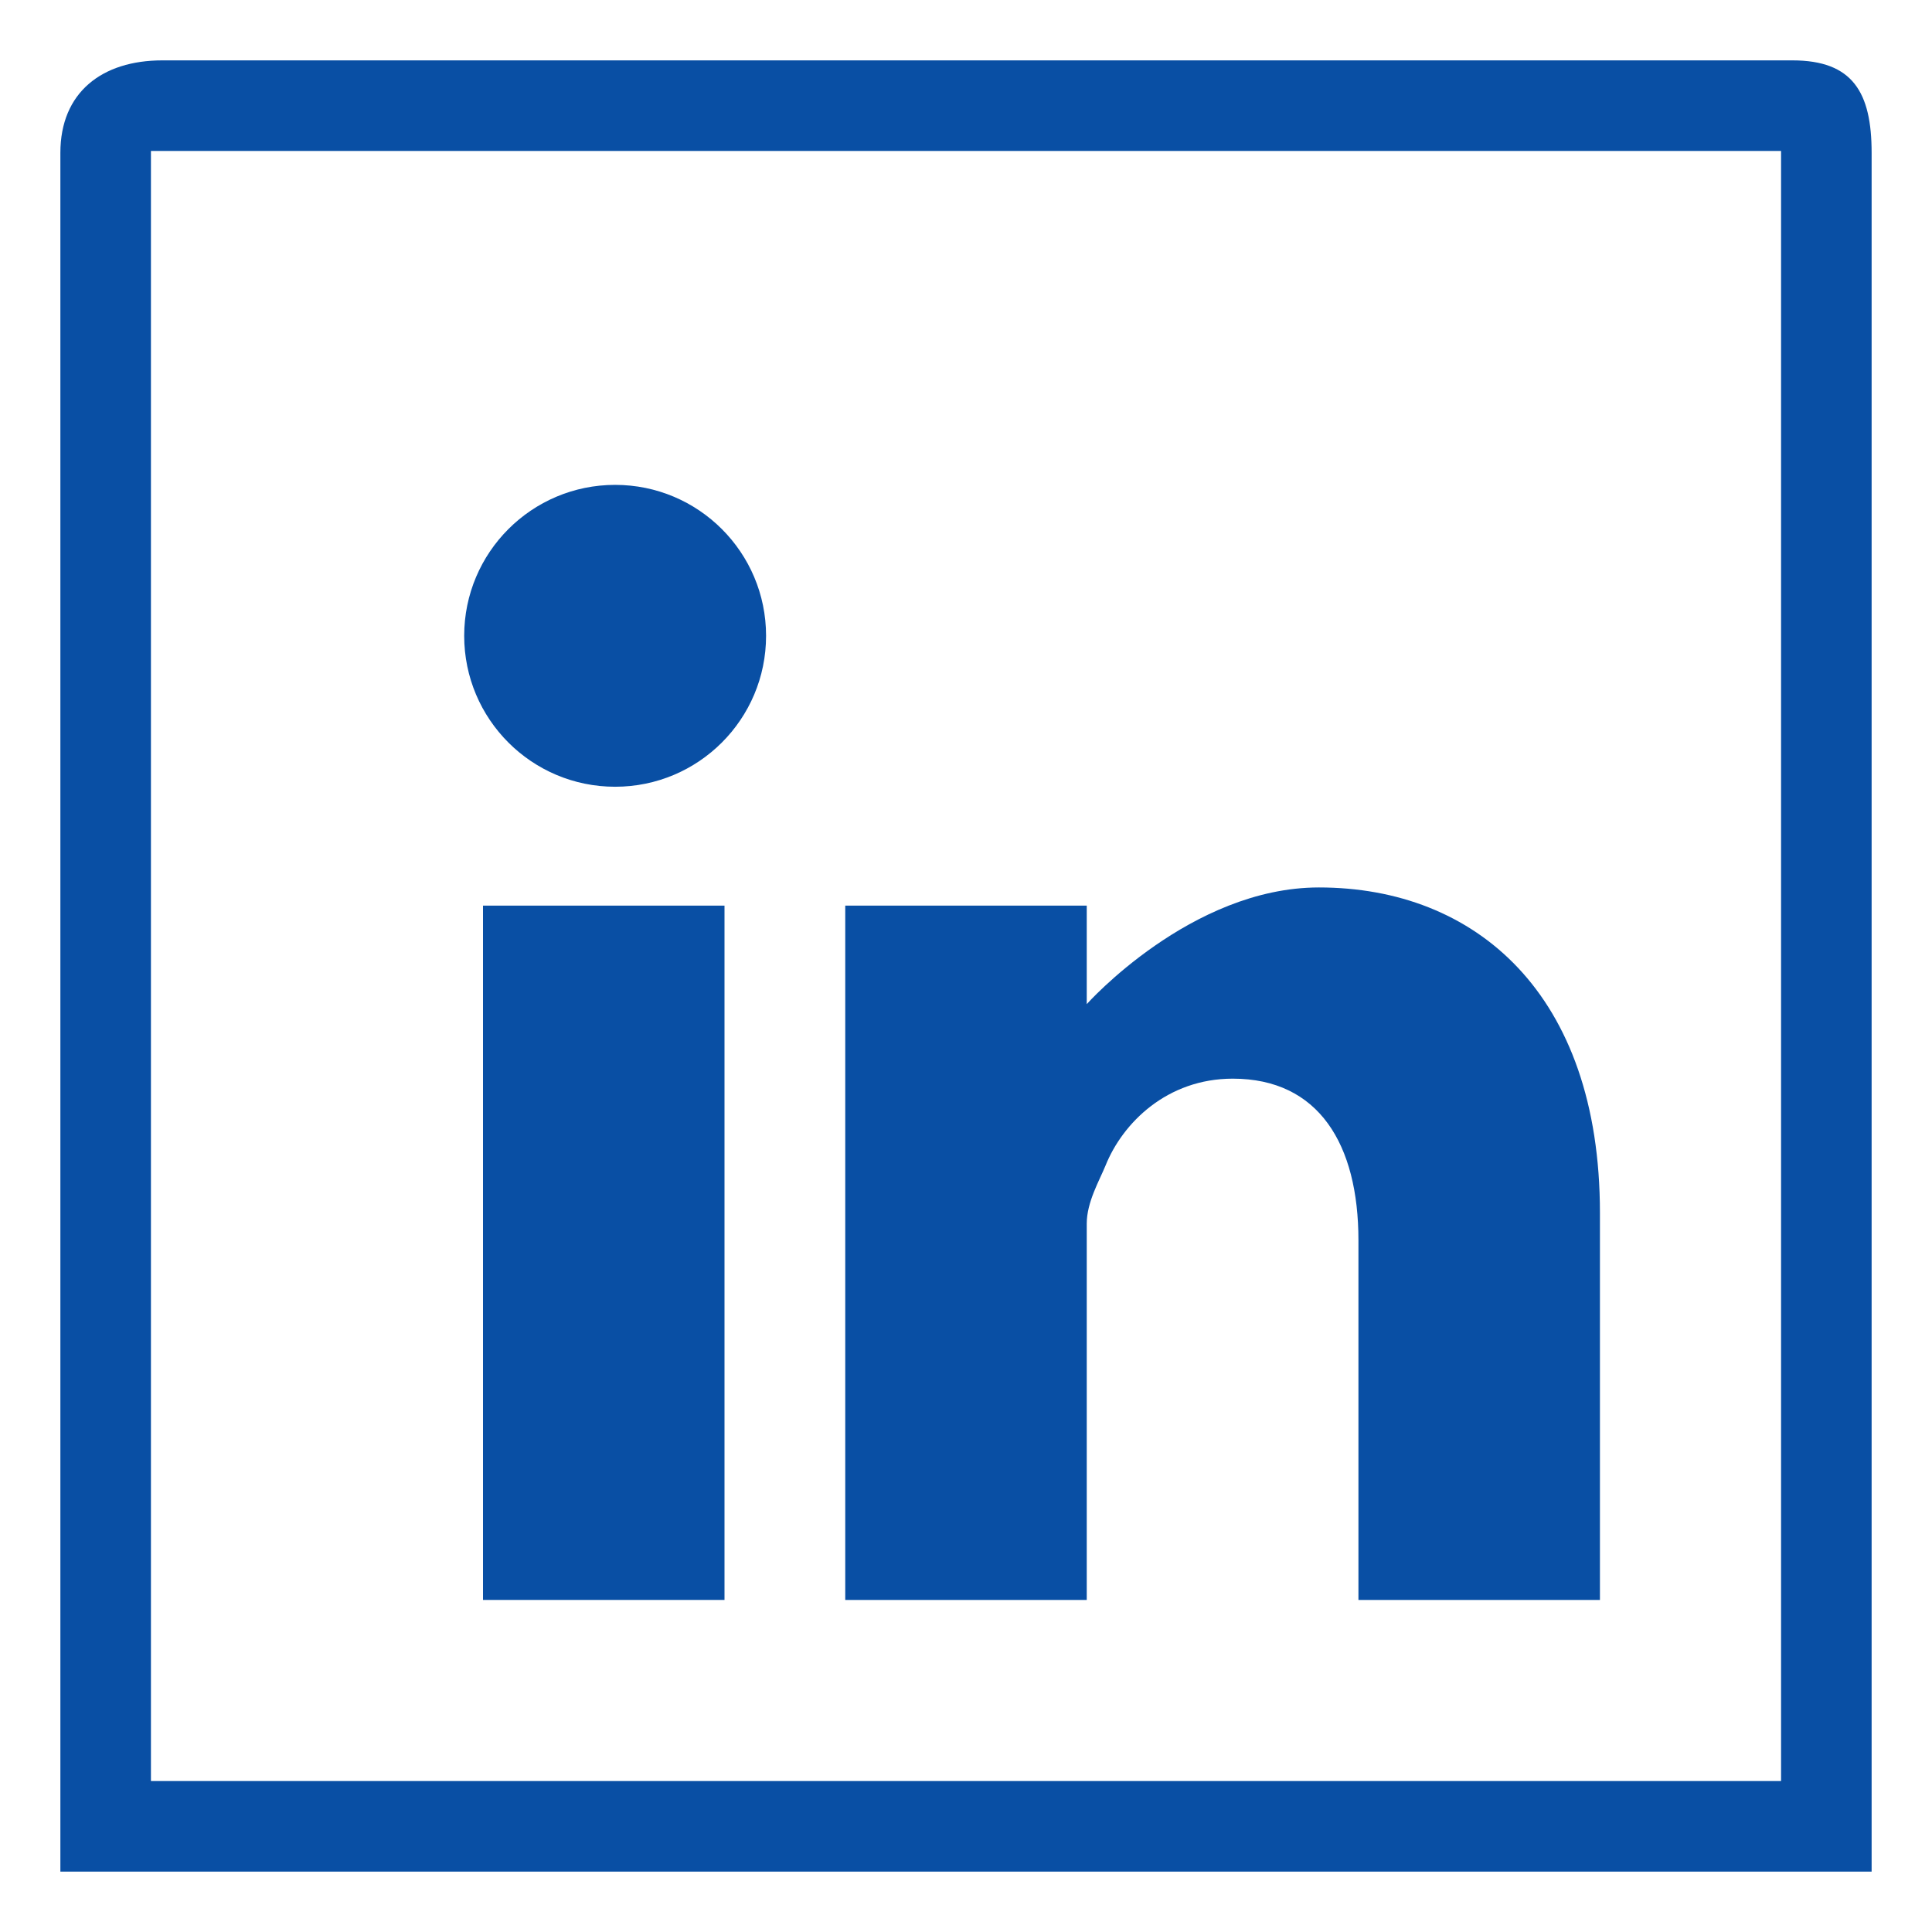
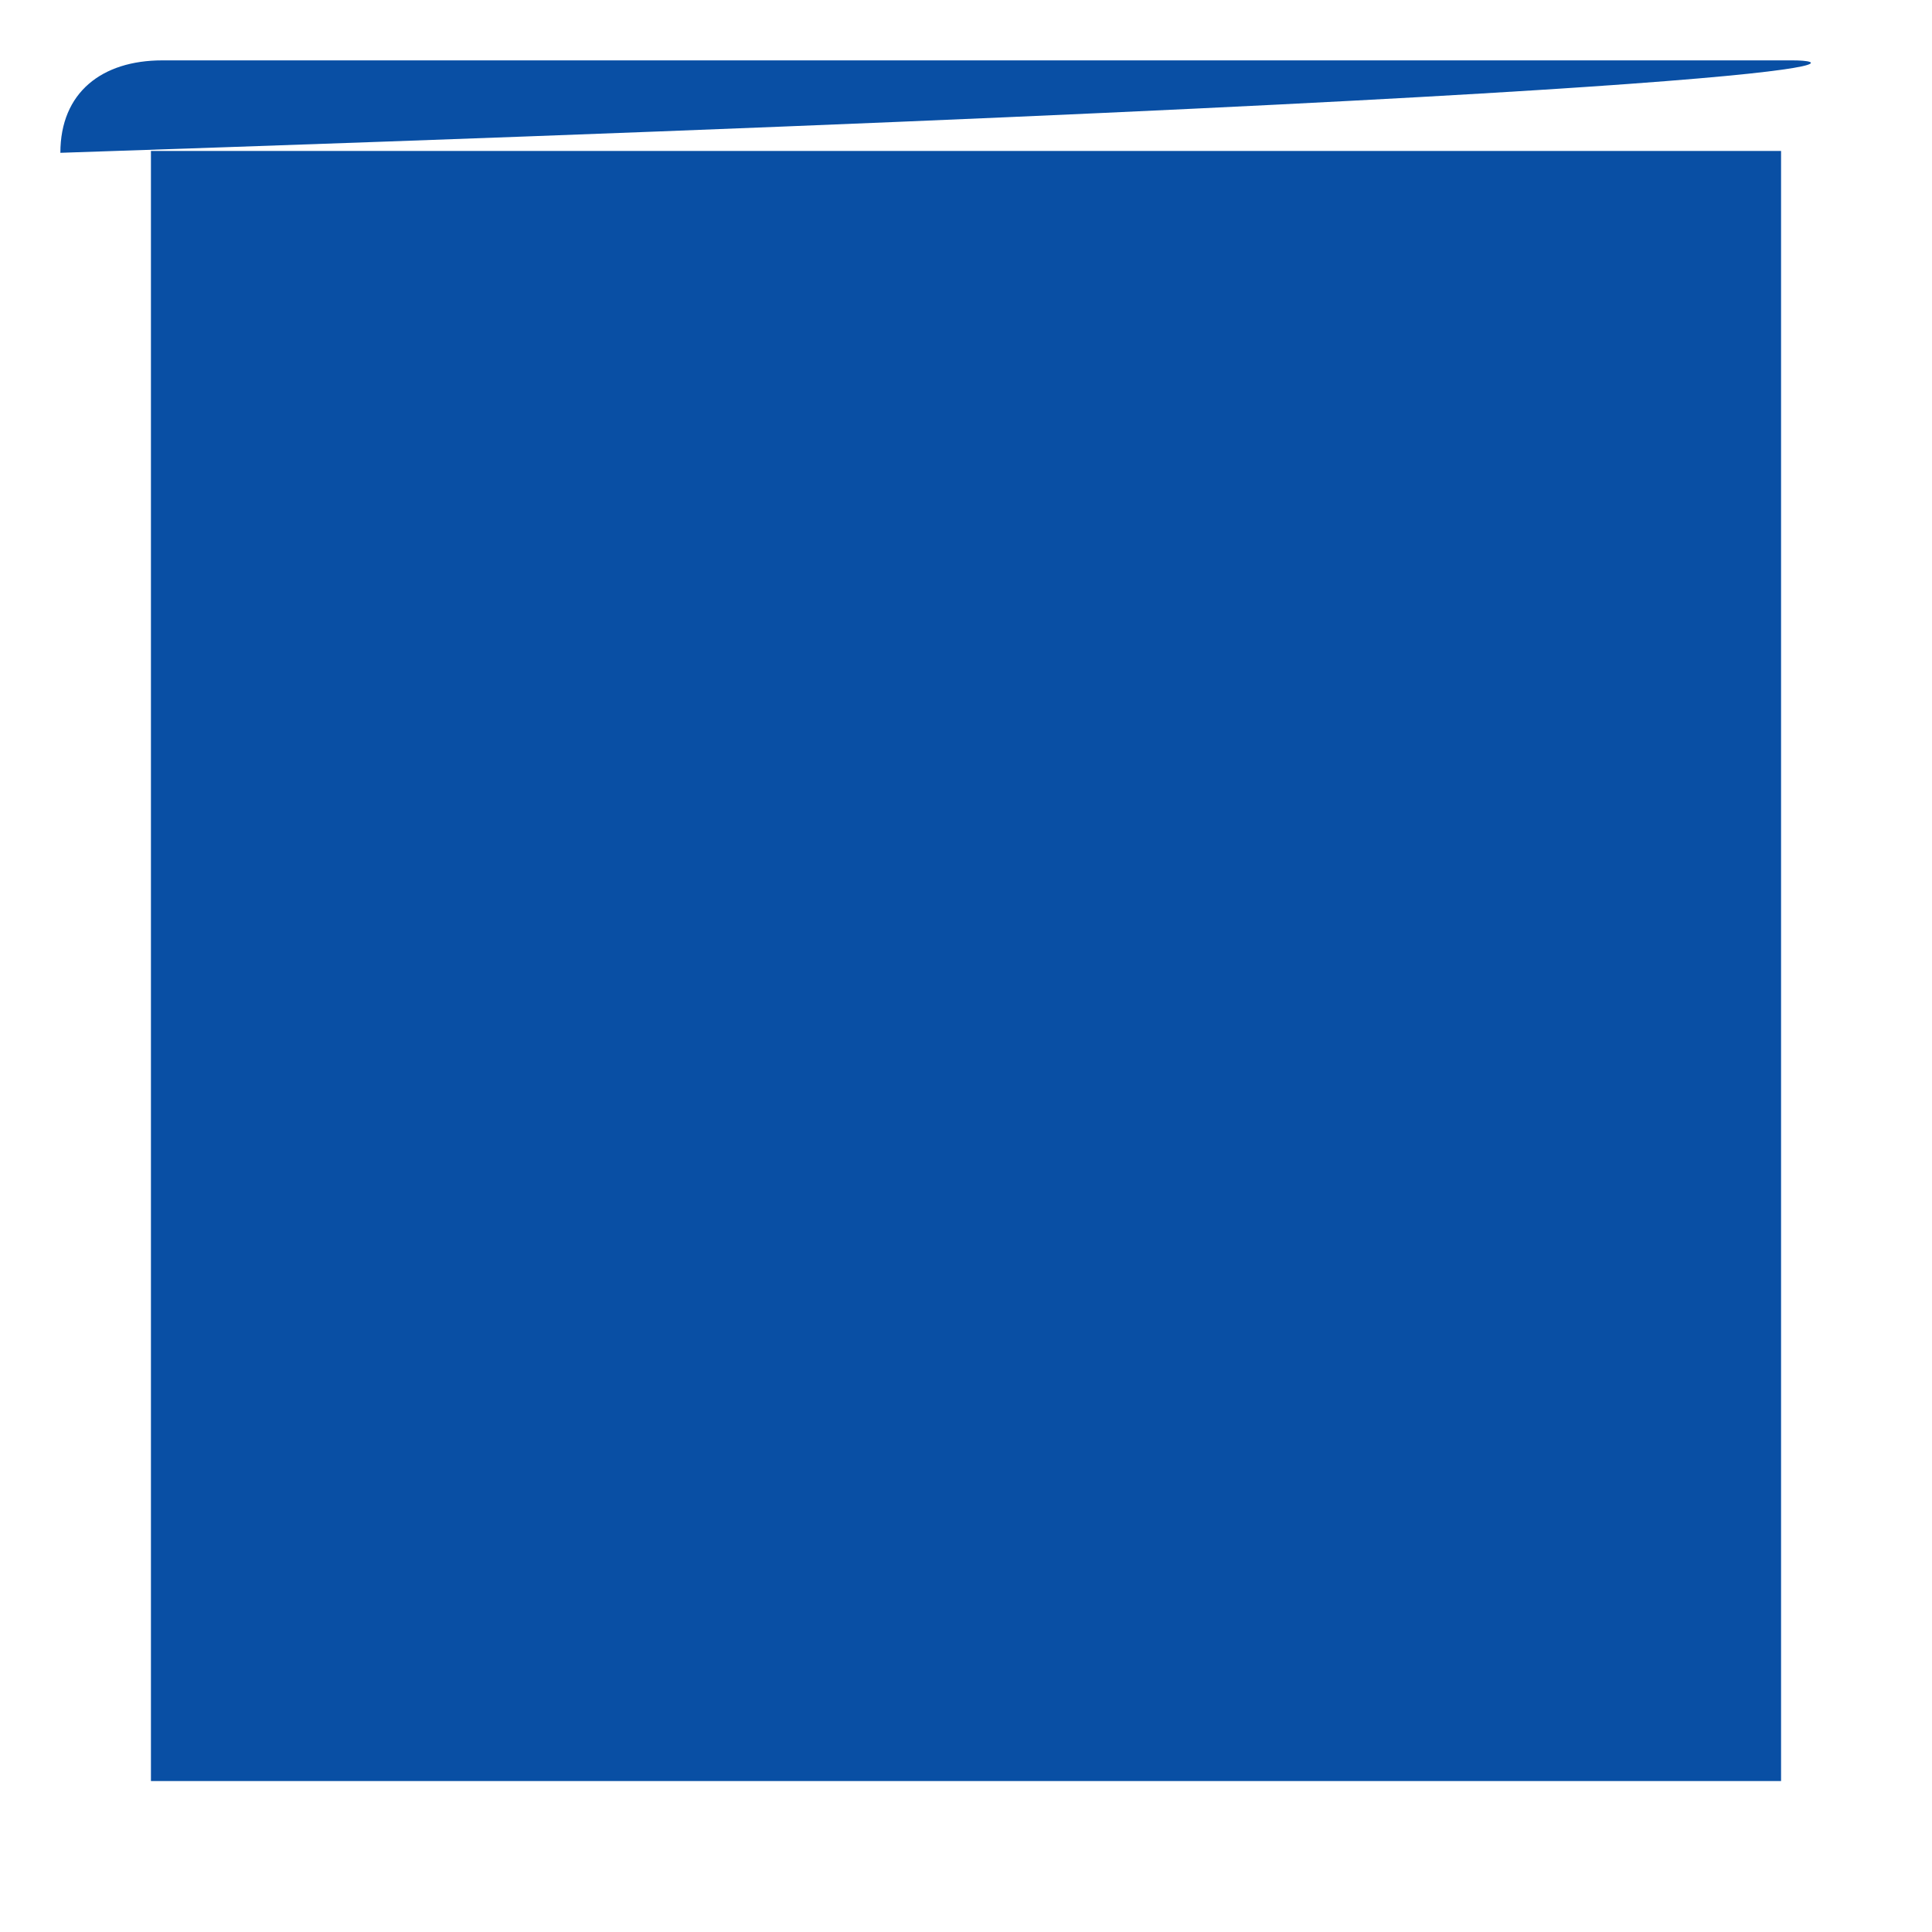
<svg xmlns="http://www.w3.org/2000/svg" version="1.1" id="Layer_1" x="0px" y="0px" viewBox="0 0 64 64" enable-background="new 0 0 64 64" xml:space="preserve">
  <g>
    <g>
      <rect x="16" y="30" fill="#094FA4" width="8" height="23" />
    </g>
    <g>
      <path fill="#094FA4" d="M36,40.532c0-0.708,0.415-1.416,0.622-1.921c0.568-1.415,2.04-2.879,4.215-2.879    c2.849,0,4.163,2.173,4.163,5.354V53h8V40.178c0-7.272-4.131-10.78-9.309-10.78c-4.246,0-7.691,3.865-7.691,3.865V30h-8v23h8    V40.532z" />
    </g>
    <g>
-       <circle fill="#094FA4" cx="20.377" cy="21.062" r="5" />
-     </g>
+       </g>
    <g>
-       <path fill="#094FA4" d="M59.377,2h-54C3.377,2,2,3.062,2,5.062V62h60V5.062C62,3.062,61.377,2,59.377,2z M59,59H5V5h54V59z" />
+       <path fill="#094FA4" d="M59.377,2h-54C3.377,2,2,3.062,2,5.062V62V5.062C62,3.062,61.377,2,59.377,2z M59,59H5V5h54V59z" />
    </g>
  </g>
</svg>